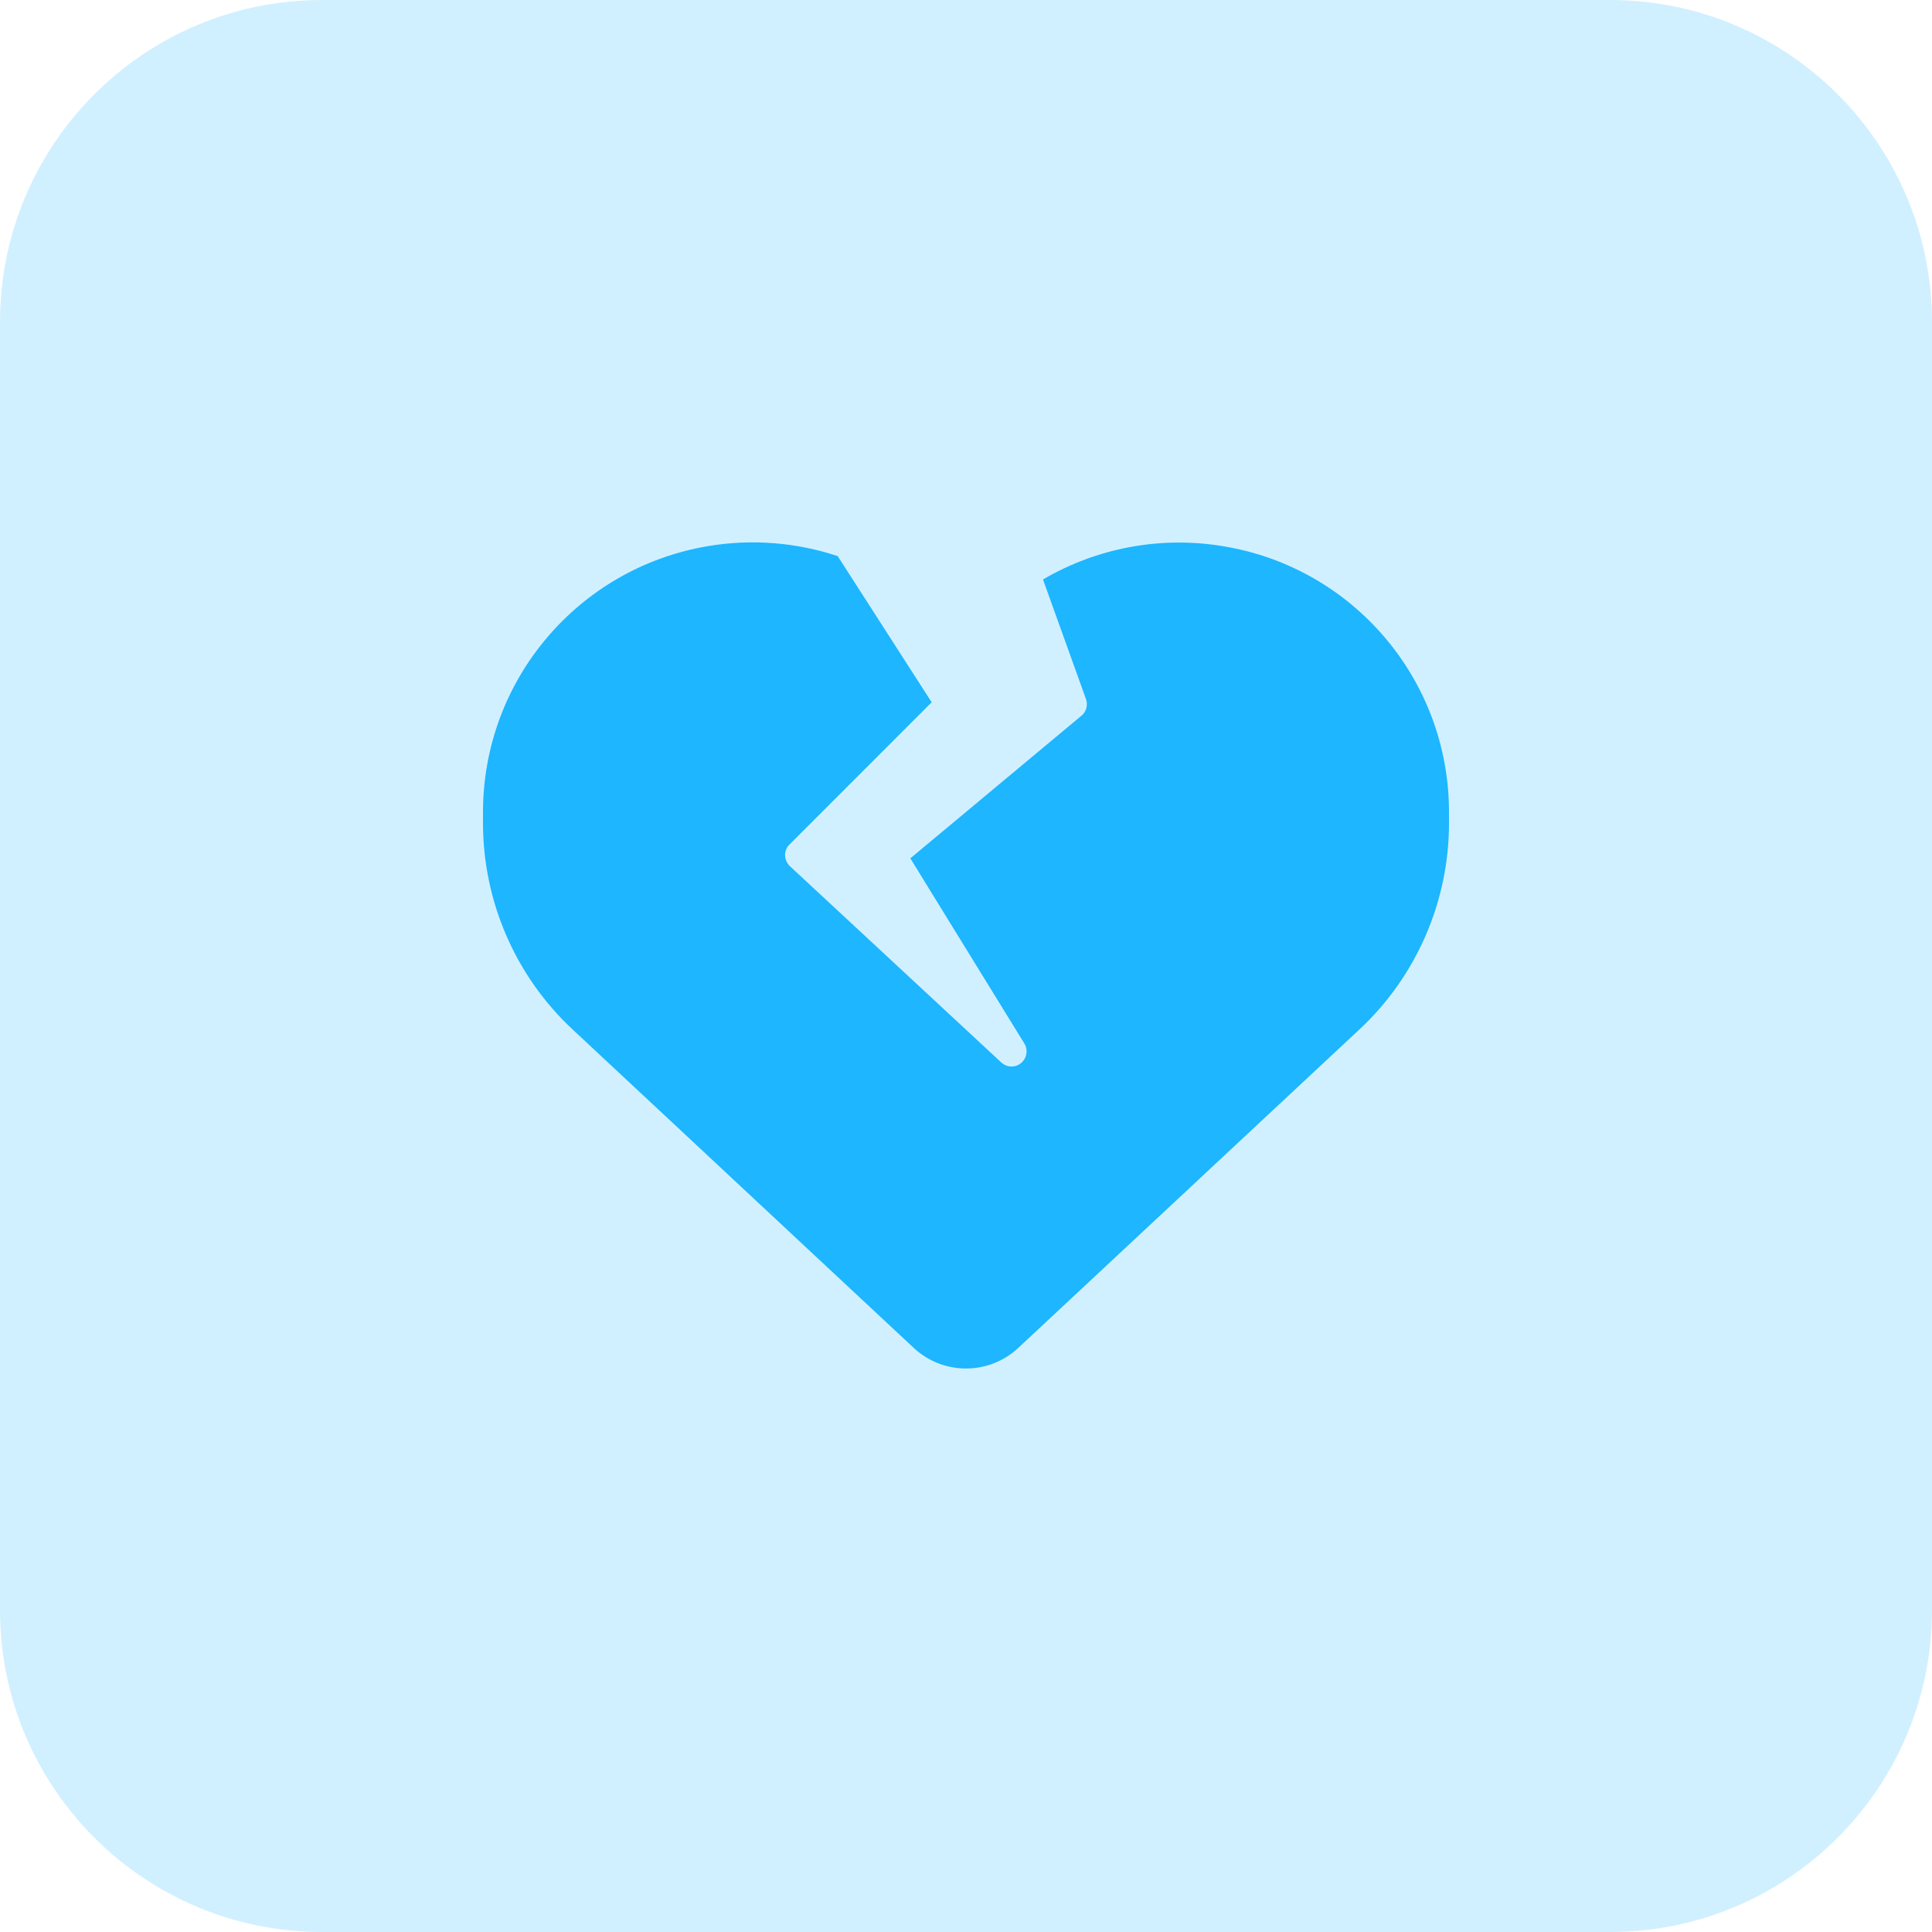
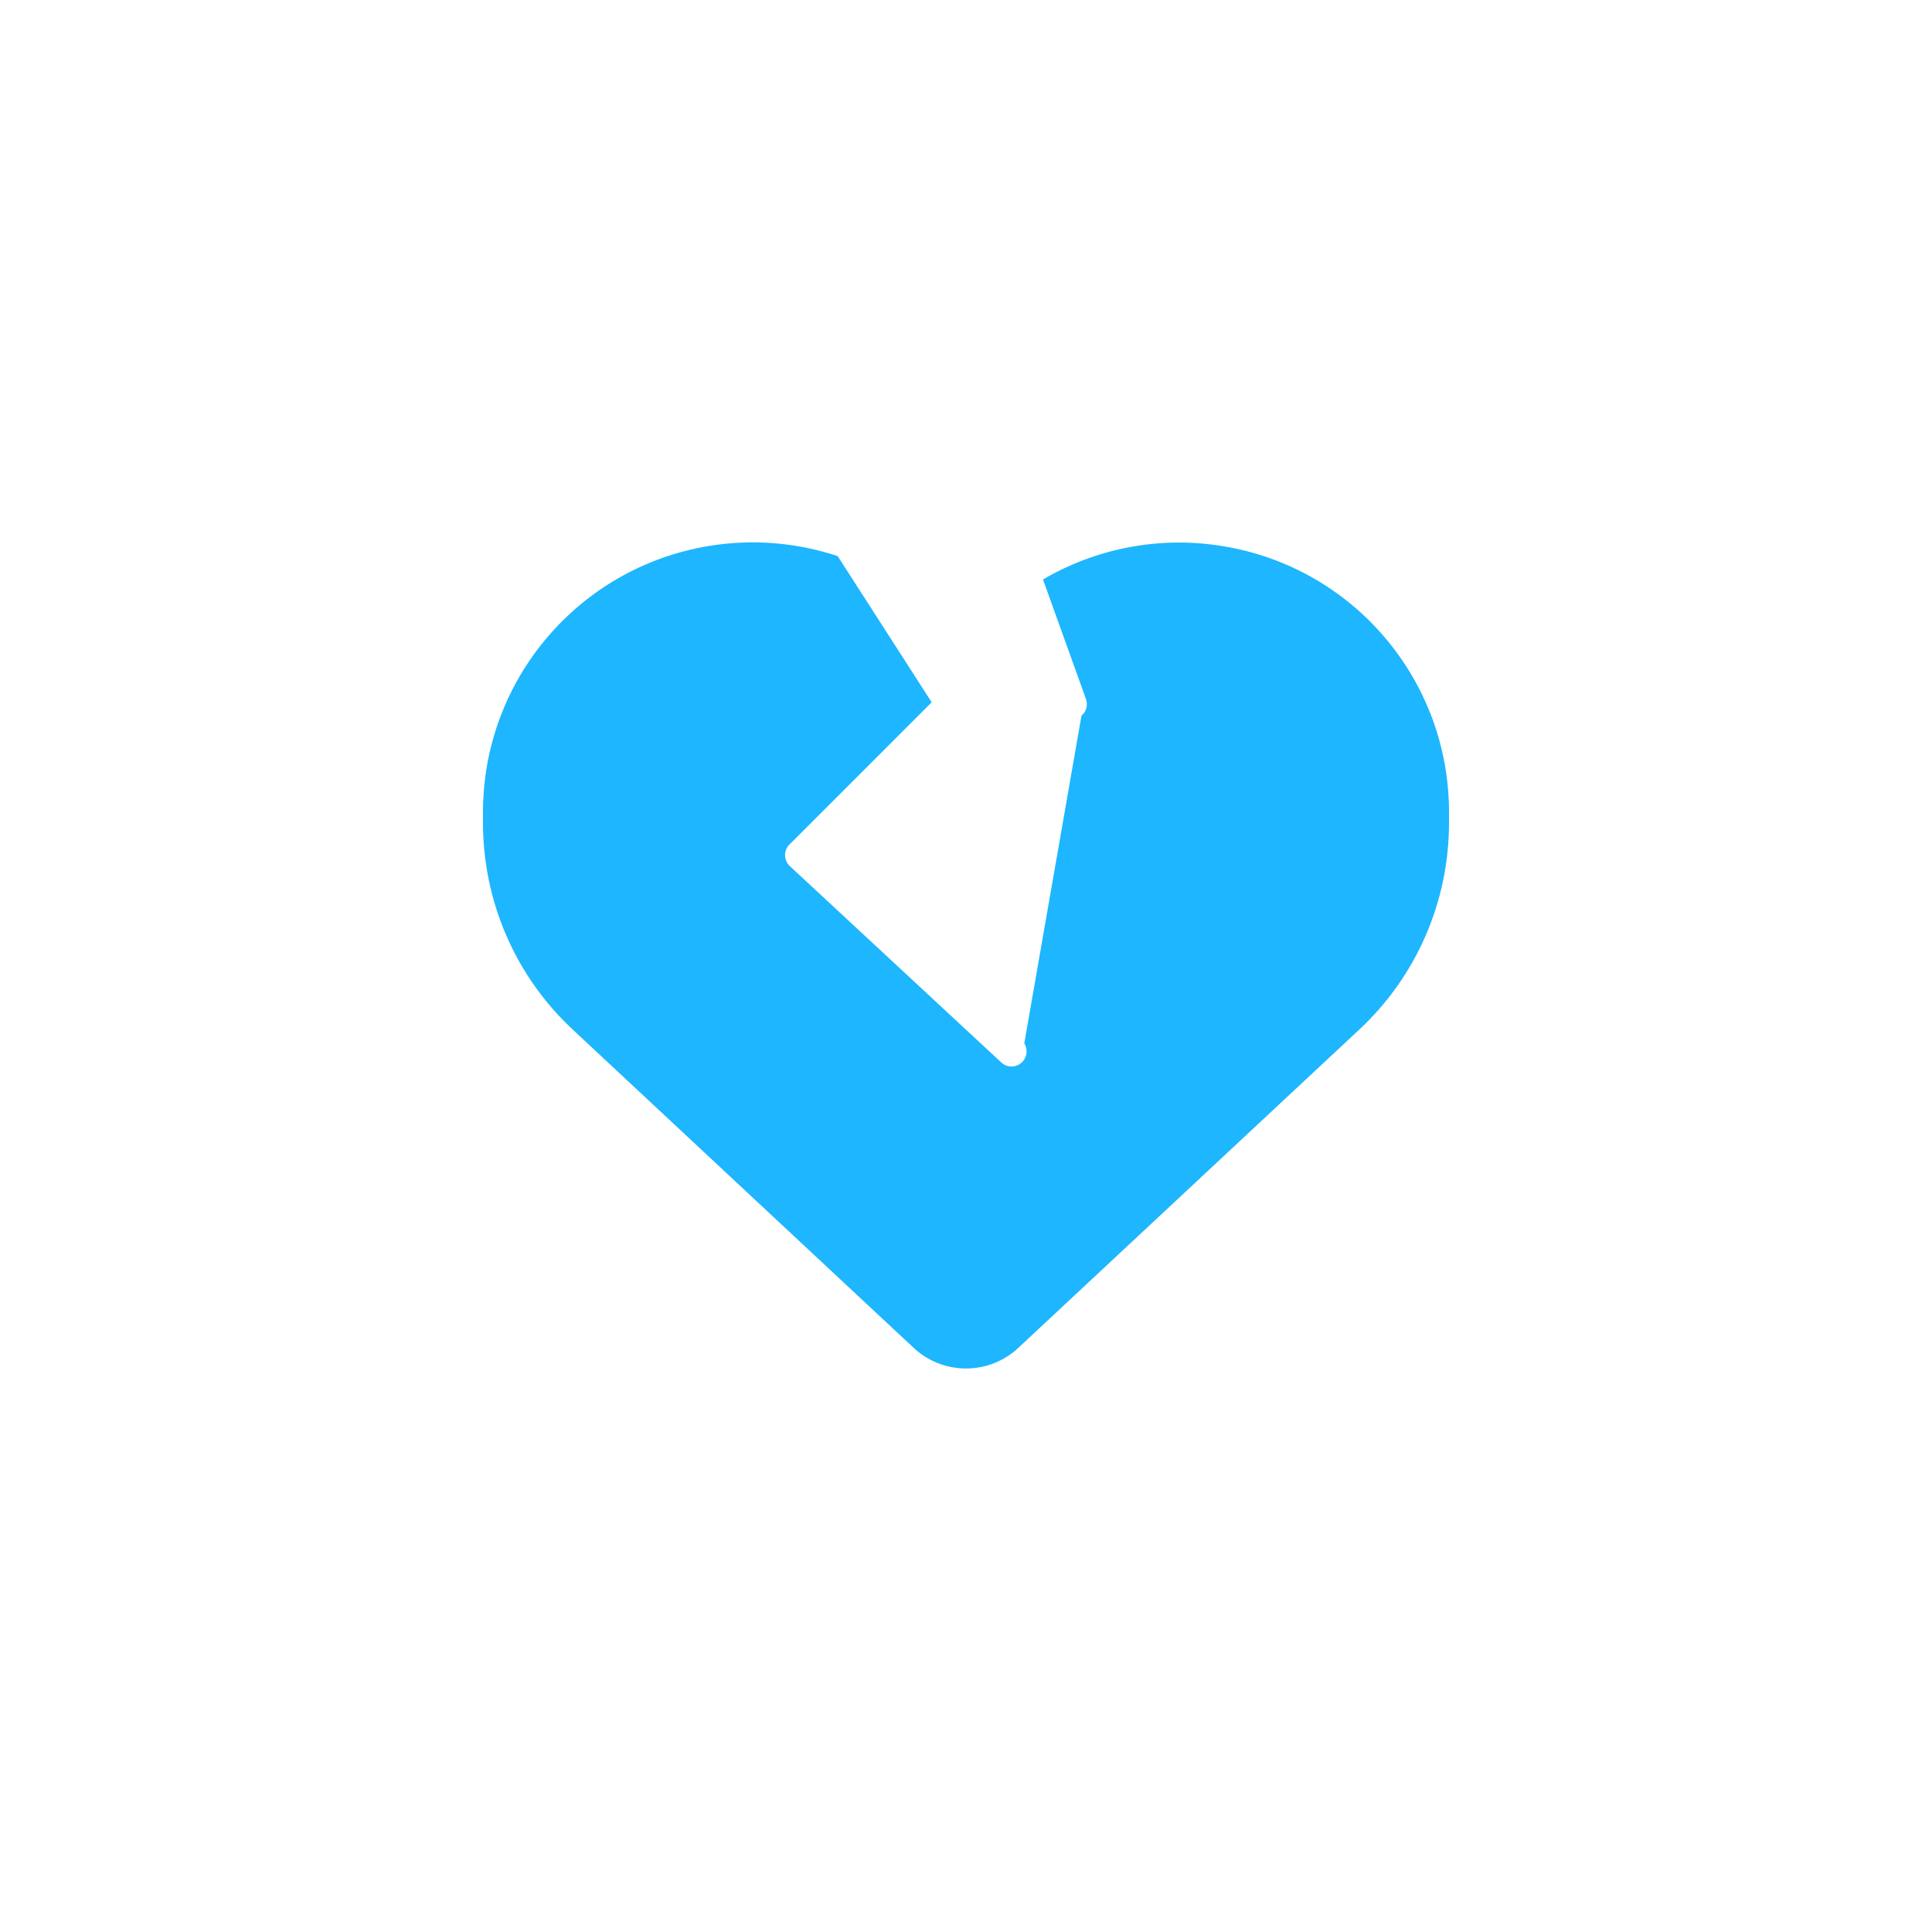
<svg xmlns="http://www.w3.org/2000/svg" fill="none" height="100%" overflow="visible" preserveAspectRatio="none" style="display: block;" viewBox="0 0 48 48" width="100%">
  <g id="div">
-     <path d="M0 8C0 3.582 3.582 0 8 0H40C44.418 0 48 3.582 48 8V40C48 44.418 44.418 48 40 48H8C3.582 48 0 44.418 0 40V8Z" fill="#1DB6FF" fill-opacity="0.2" />
    <g id="Frame">
-       <path d="M17.597 13.567C18.689 13.384 19.791 13.478 20.812 13.816L23.147 17.448L19.613 20.983C19.542 21.053 19.5 21.152 19.505 21.255C19.509 21.358 19.552 21.452 19.627 21.522L24.877 26.397C25.012 26.523 25.223 26.533 25.369 26.411C25.514 26.289 25.547 26.083 25.448 25.923L22.617 21.325L26.869 17.781C26.991 17.683 27.033 17.514 26.981 17.369L25.913 14.397C27.248 13.614 28.837 13.309 30.398 13.572C33.633 14.106 36 16.9 36 20.177V20.448C36 22.394 35.194 24.255 33.769 25.581L25.298 33.489C24.947 33.817 24.483 34 24 34C23.517 34 23.053 33.817 22.702 33.489L14.231 25.581C12.806 24.255 12 22.394 12 20.448V20.177C12 16.9 14.367 14.106 17.597 13.567Z" fill="#1DB6FF" id="Vector" />
+       <path d="M17.597 13.567C18.689 13.384 19.791 13.478 20.812 13.816L23.147 17.448L19.613 20.983C19.542 21.053 19.5 21.152 19.505 21.255C19.509 21.358 19.552 21.452 19.627 21.522L24.877 26.397C25.012 26.523 25.223 26.533 25.369 26.411C25.514 26.289 25.547 26.083 25.448 25.923L26.869 17.781C26.991 17.683 27.033 17.514 26.981 17.369L25.913 14.397C27.248 13.614 28.837 13.309 30.398 13.572C33.633 14.106 36 16.9 36 20.177V20.448C36 22.394 35.194 24.255 33.769 25.581L25.298 33.489C24.947 33.817 24.483 34 24 34C23.517 34 23.053 33.817 22.702 33.489L14.231 25.581C12.806 24.255 12 22.394 12 20.448V20.177C12 16.9 14.367 14.106 17.597 13.567Z" fill="#1DB6FF" id="Vector" />
    </g>
  </g>
</svg>